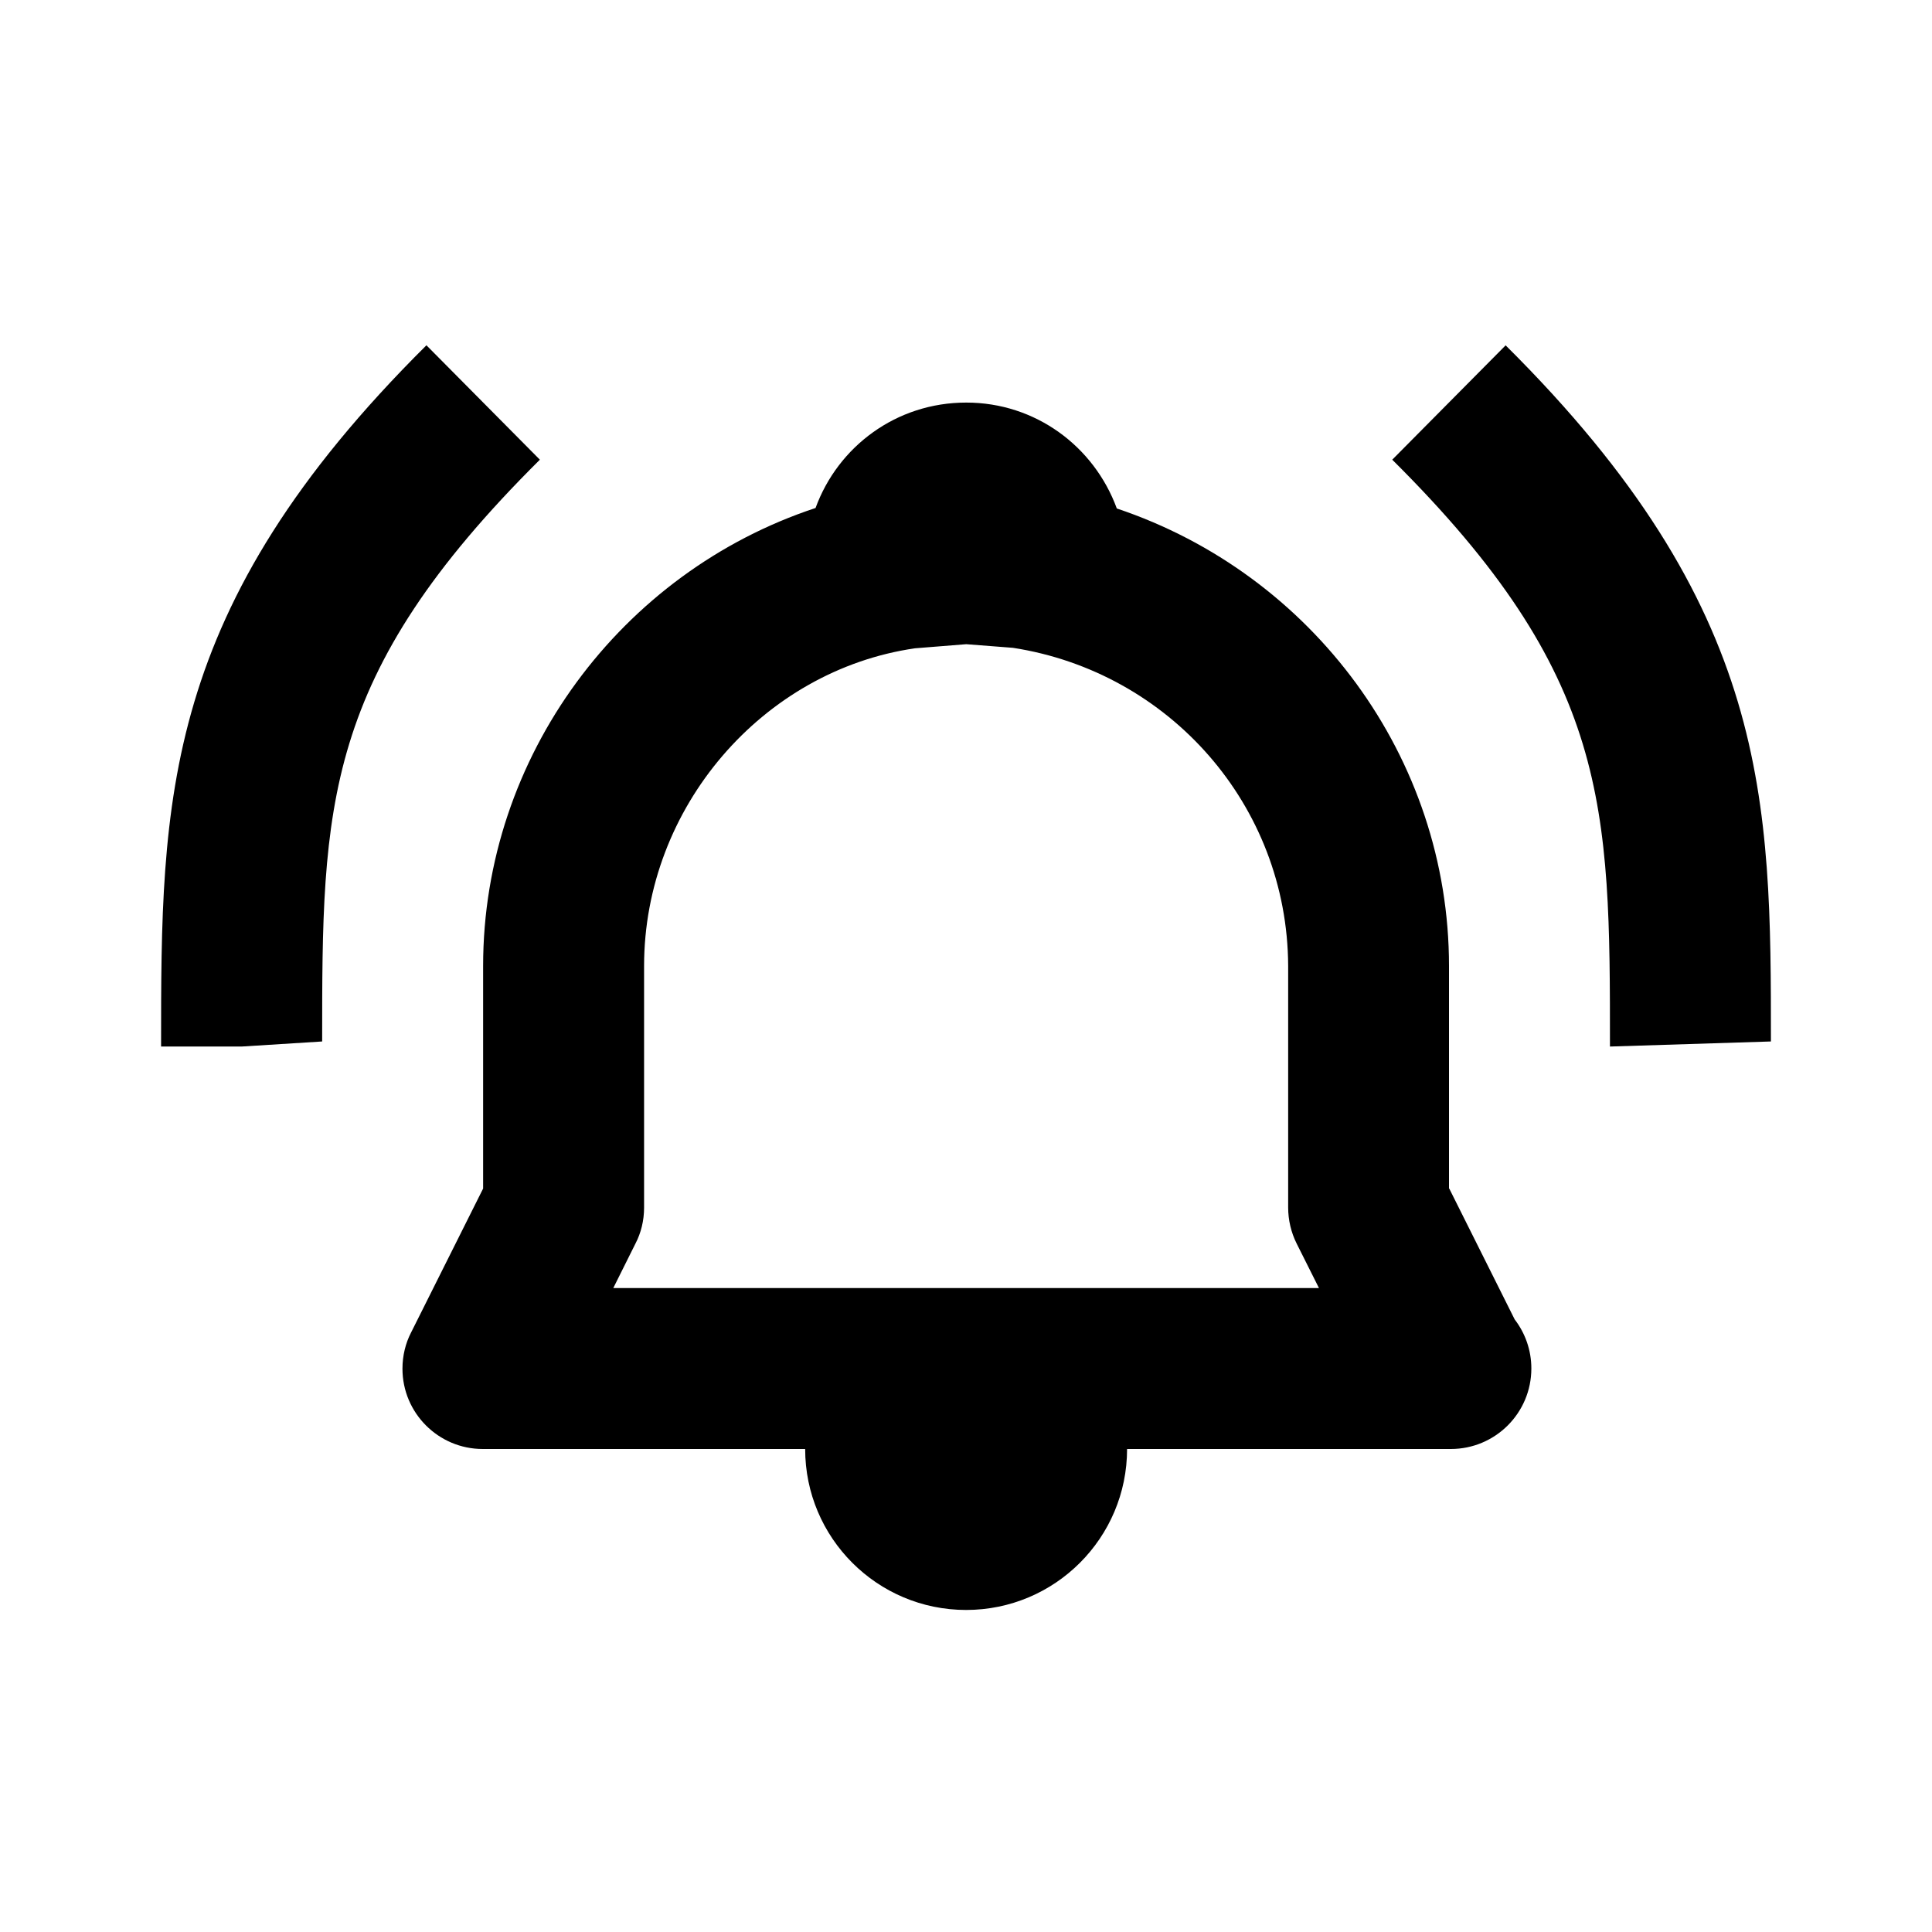
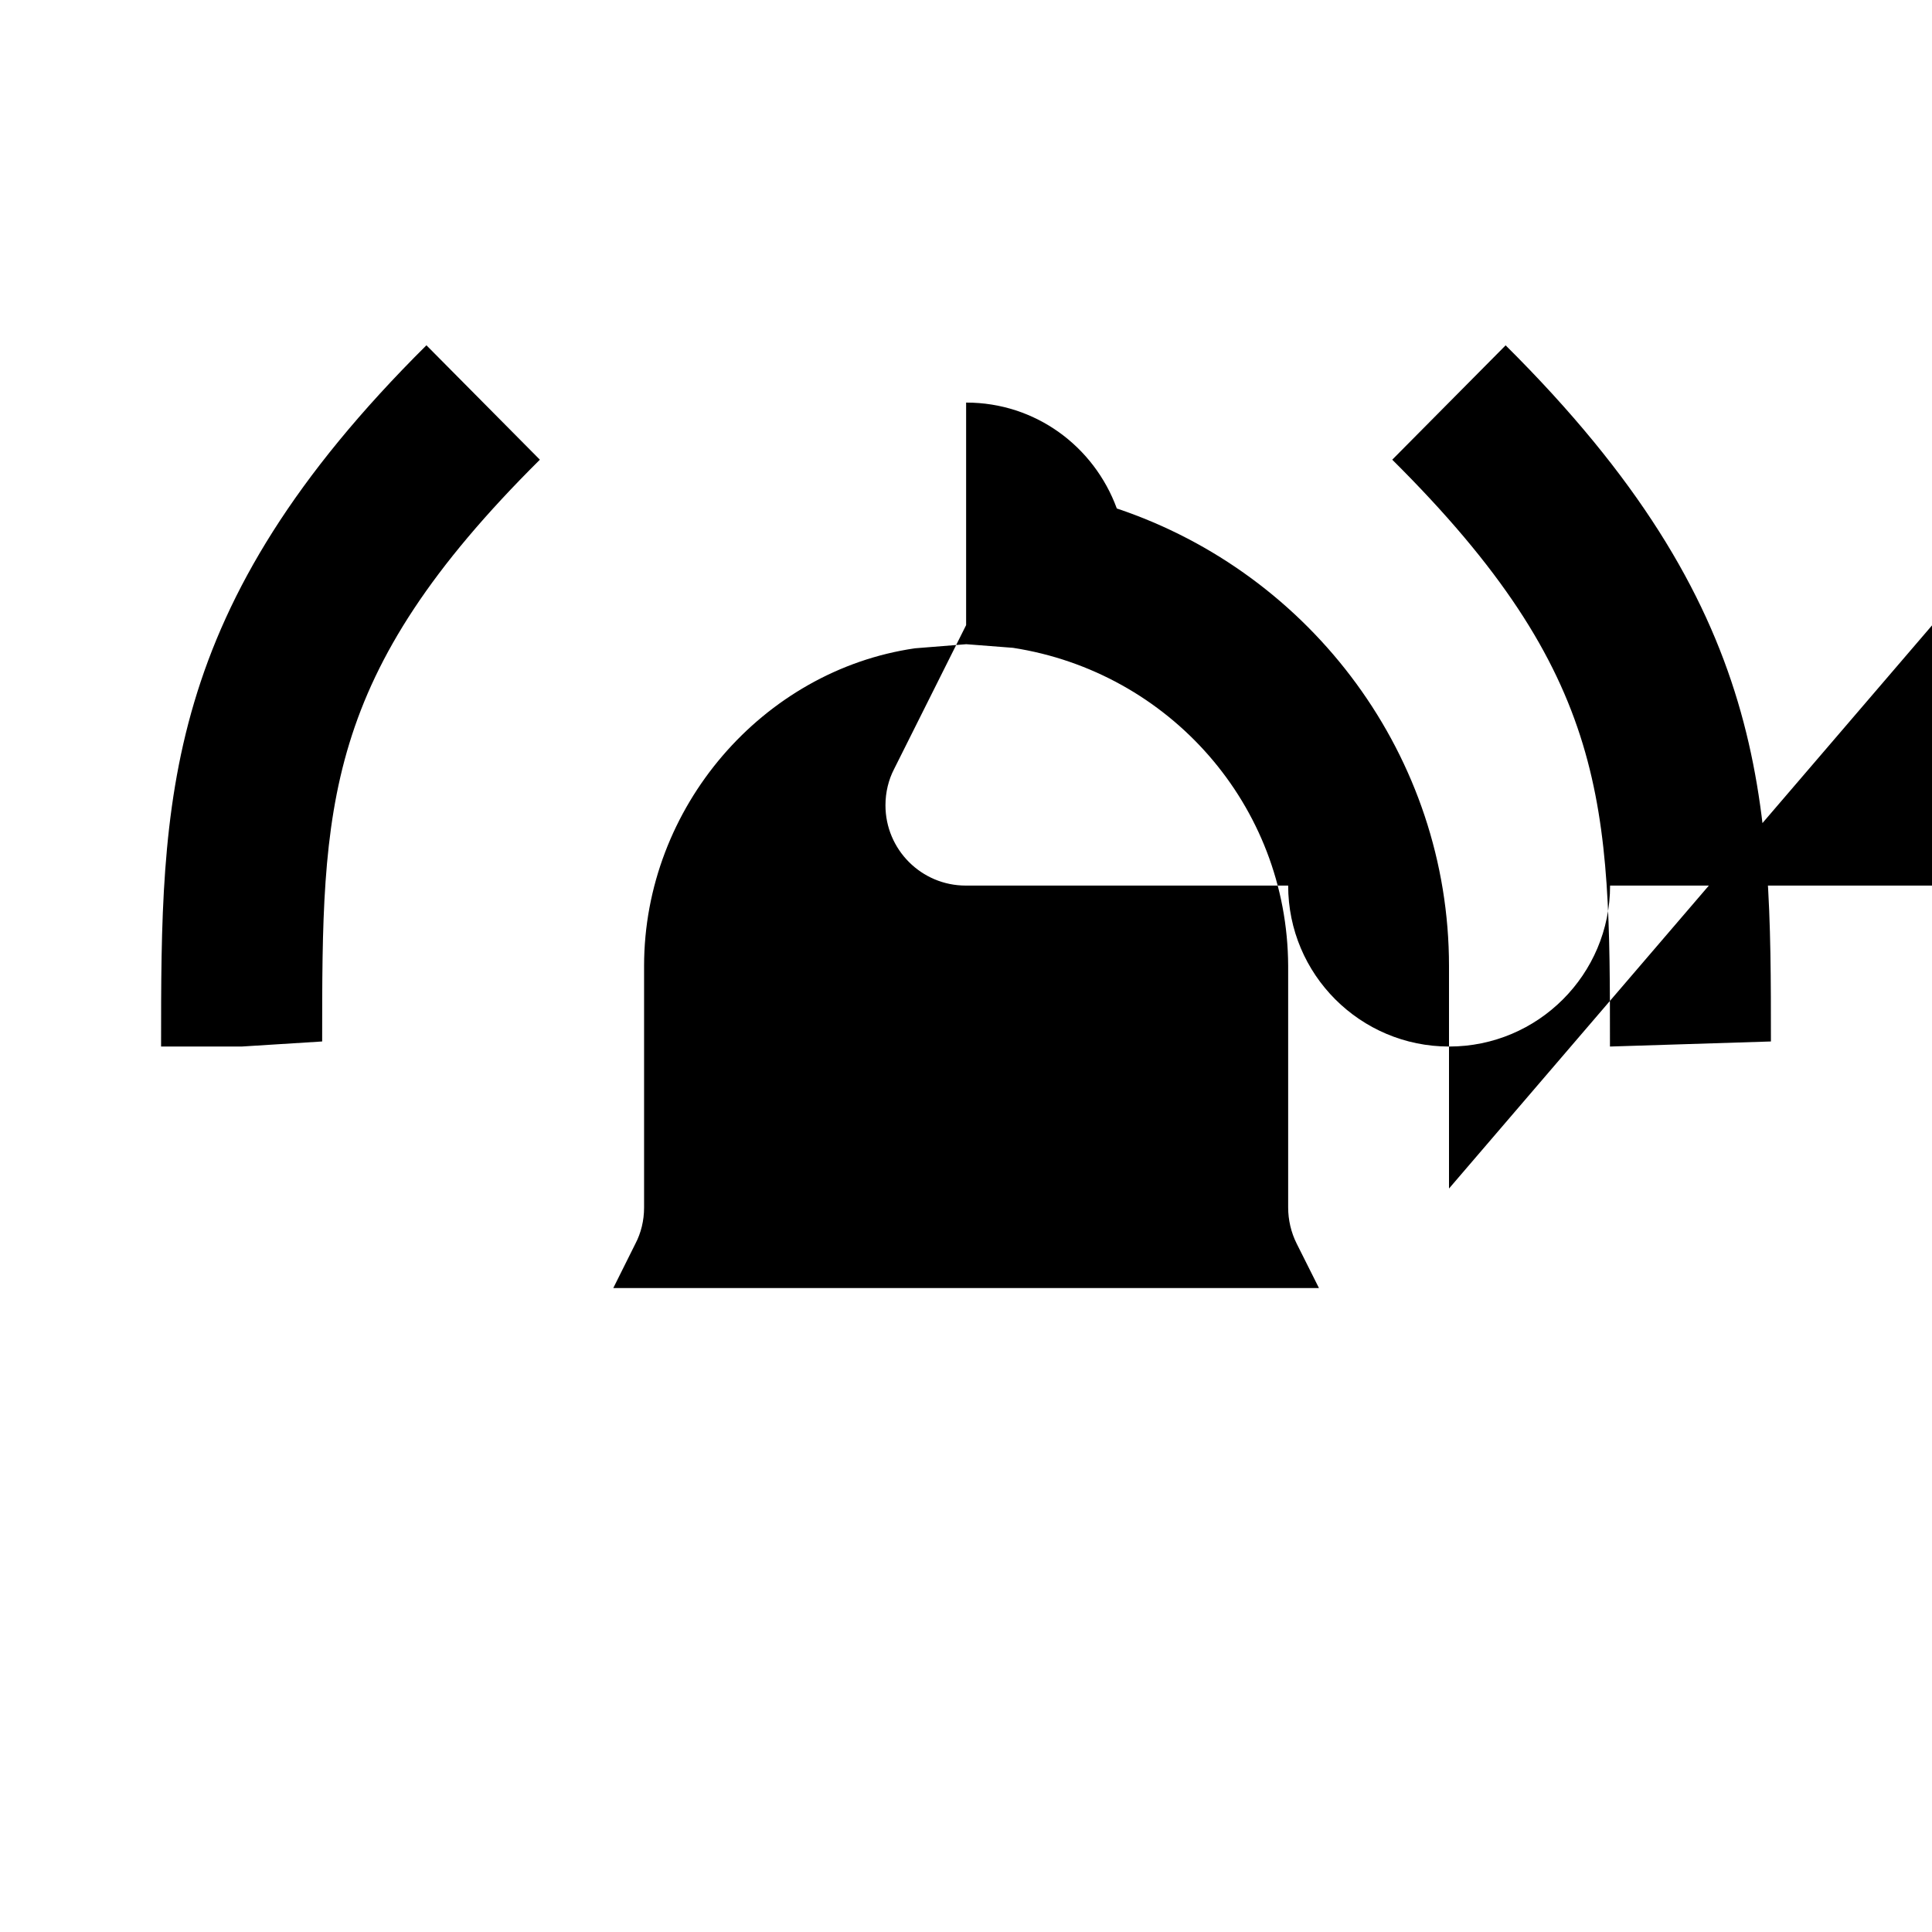
<svg xmlns="http://www.w3.org/2000/svg" version="1.1" width="16" height="16" viewBox="0 0 16 16">
  <title>bx-bell-ring</title>
-   <path d="M12 9.843v-1.843c0-1.727-1.13-3.246-2.751-3.789-0.189-0.516-0.675-0.877-1.246-0.877-0.001 0-0.002 0-0.002 0h0c-0.577 0-1.061 0.363-1.247 0.873-1.608 0.531-2.753 2.055-2.753 3.793v1.843l-0.597 1.193c-0.045 0.087-0.071 0.19-0.071 0.299 0 0.367 0.298 0.665 0.665 0.665 0.001 0 0.002 0 0.003 0h2.667c0 0.736 0.597 1.333 1.333 1.333s1.333-0.597 1.333-1.333v0h2.667c0.004 0 0.009 0 0.014 0 0.368 0 0.667-0.298 0.667-0.667 0-0.153-0.052-0.294-0.138-0.406l0.001 0.002-0.543-1.086zM5.079 10.667l0.184-0.369c0.045-0.086 0.071-0.189 0.071-0.297 0-0 0-0.001 0-0.001v0-2c0-1.315 0.983-2.448 2.243-2.631l0.425-0.034 0.387 0.030c1.293 0.2 2.273 1.302 2.279 2.634v2.001c0 0.103 0.024 0.206 0.070 0.298l0.185 0.369h-5.843zM3.531 2.86c-2.197 2.182-2.197 3.763-2.197 5.807h0.667l0.667-0.042c0-1.952 0-3.027 1.803-4.818l-0.939-0.947zM12.469 2.86l-0.939 0.947c1.803 1.791 1.803 2.866 1.803 4.86l1.333-0.042c0-2.001 0-3.583-2.197-5.765z" />
+   <path d="M12 9.843v-1.843c0-1.727-1.13-3.246-2.751-3.789-0.189-0.516-0.675-0.877-1.246-0.877-0.001 0-0.002 0-0.002 0h0v1.843l-0.597 1.193c-0.045 0.087-0.071 0.19-0.071 0.299 0 0.367 0.298 0.665 0.665 0.665 0.001 0 0.002 0 0.003 0h2.667c0 0.736 0.597 1.333 1.333 1.333s1.333-0.597 1.333-1.333v0h2.667c0.004 0 0.009 0 0.014 0 0.368 0 0.667-0.298 0.667-0.667 0-0.153-0.052-0.294-0.138-0.406l0.001 0.002-0.543-1.086zM5.079 10.667l0.184-0.369c0.045-0.086 0.071-0.189 0.071-0.297 0-0 0-0.001 0-0.001v0-2c0-1.315 0.983-2.448 2.243-2.631l0.425-0.034 0.387 0.030c1.293 0.2 2.273 1.302 2.279 2.634v2.001c0 0.103 0.024 0.206 0.070 0.298l0.185 0.369h-5.843zM3.531 2.86c-2.197 2.182-2.197 3.763-2.197 5.807h0.667l0.667-0.042c0-1.952 0-3.027 1.803-4.818l-0.939-0.947zM12.469 2.86l-0.939 0.947c1.803 1.791 1.803 2.866 1.803 4.86l1.333-0.042c0-2.001 0-3.583-2.197-5.765z" />
</svg>